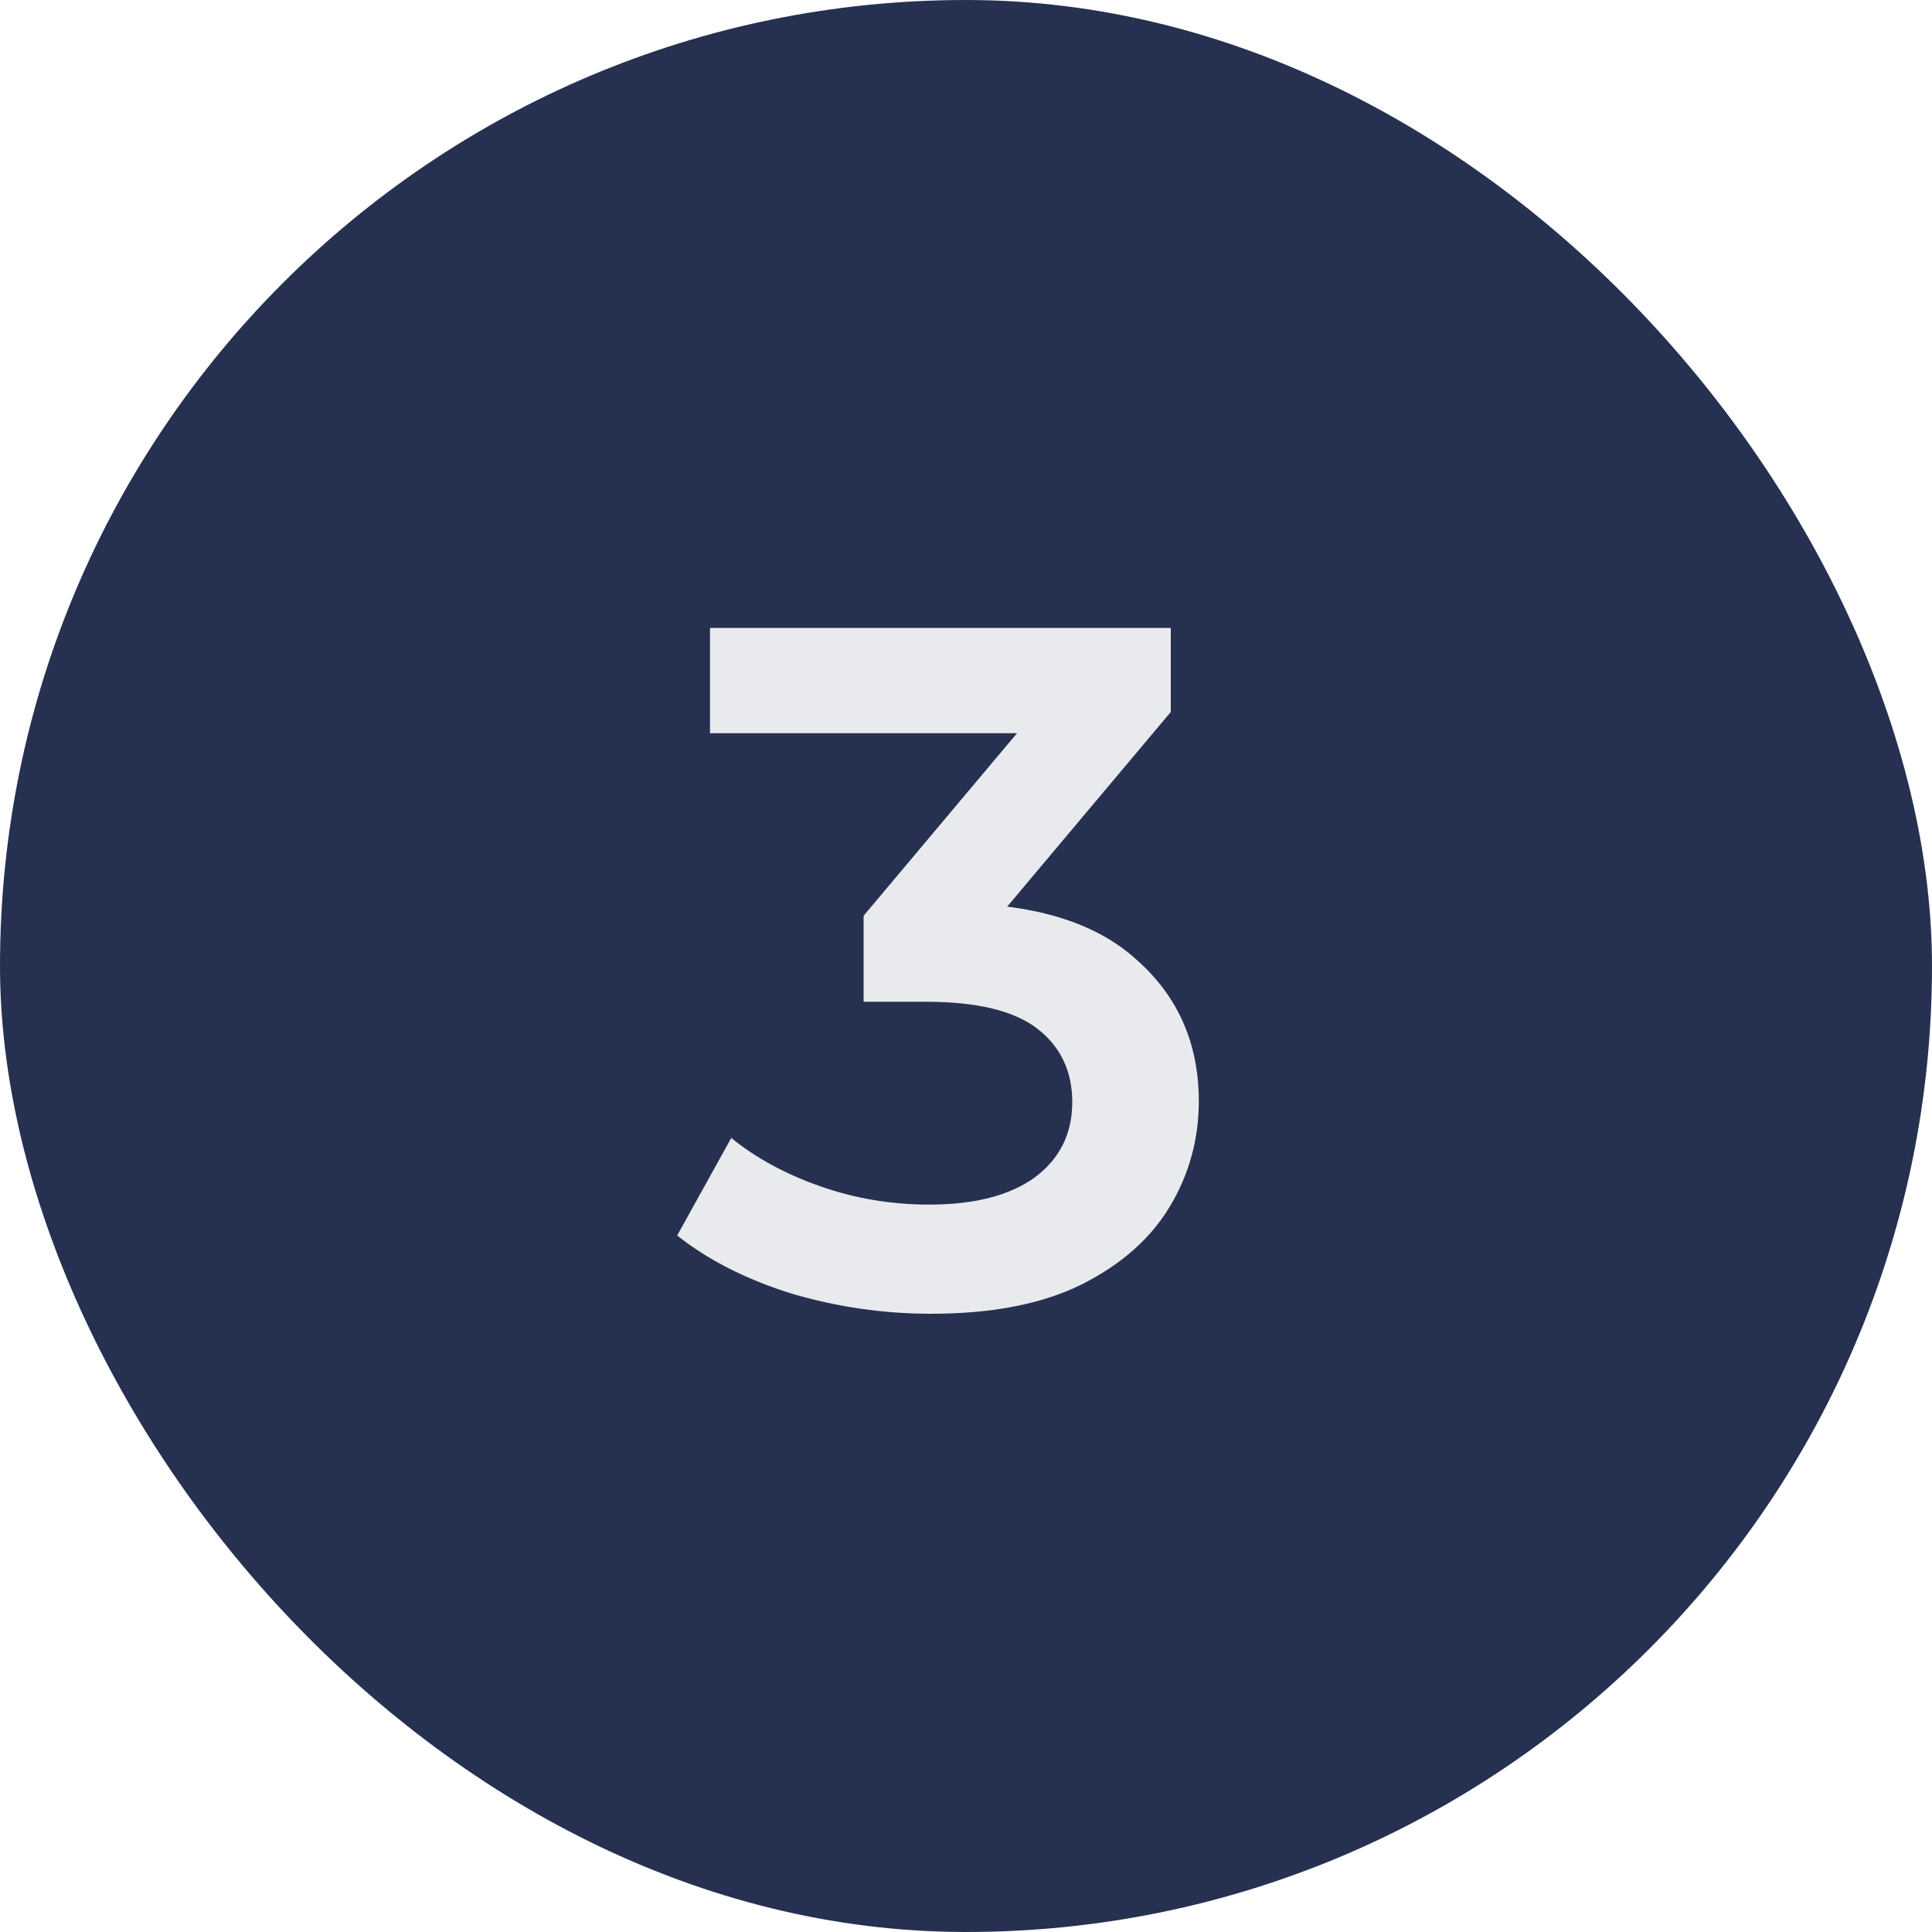
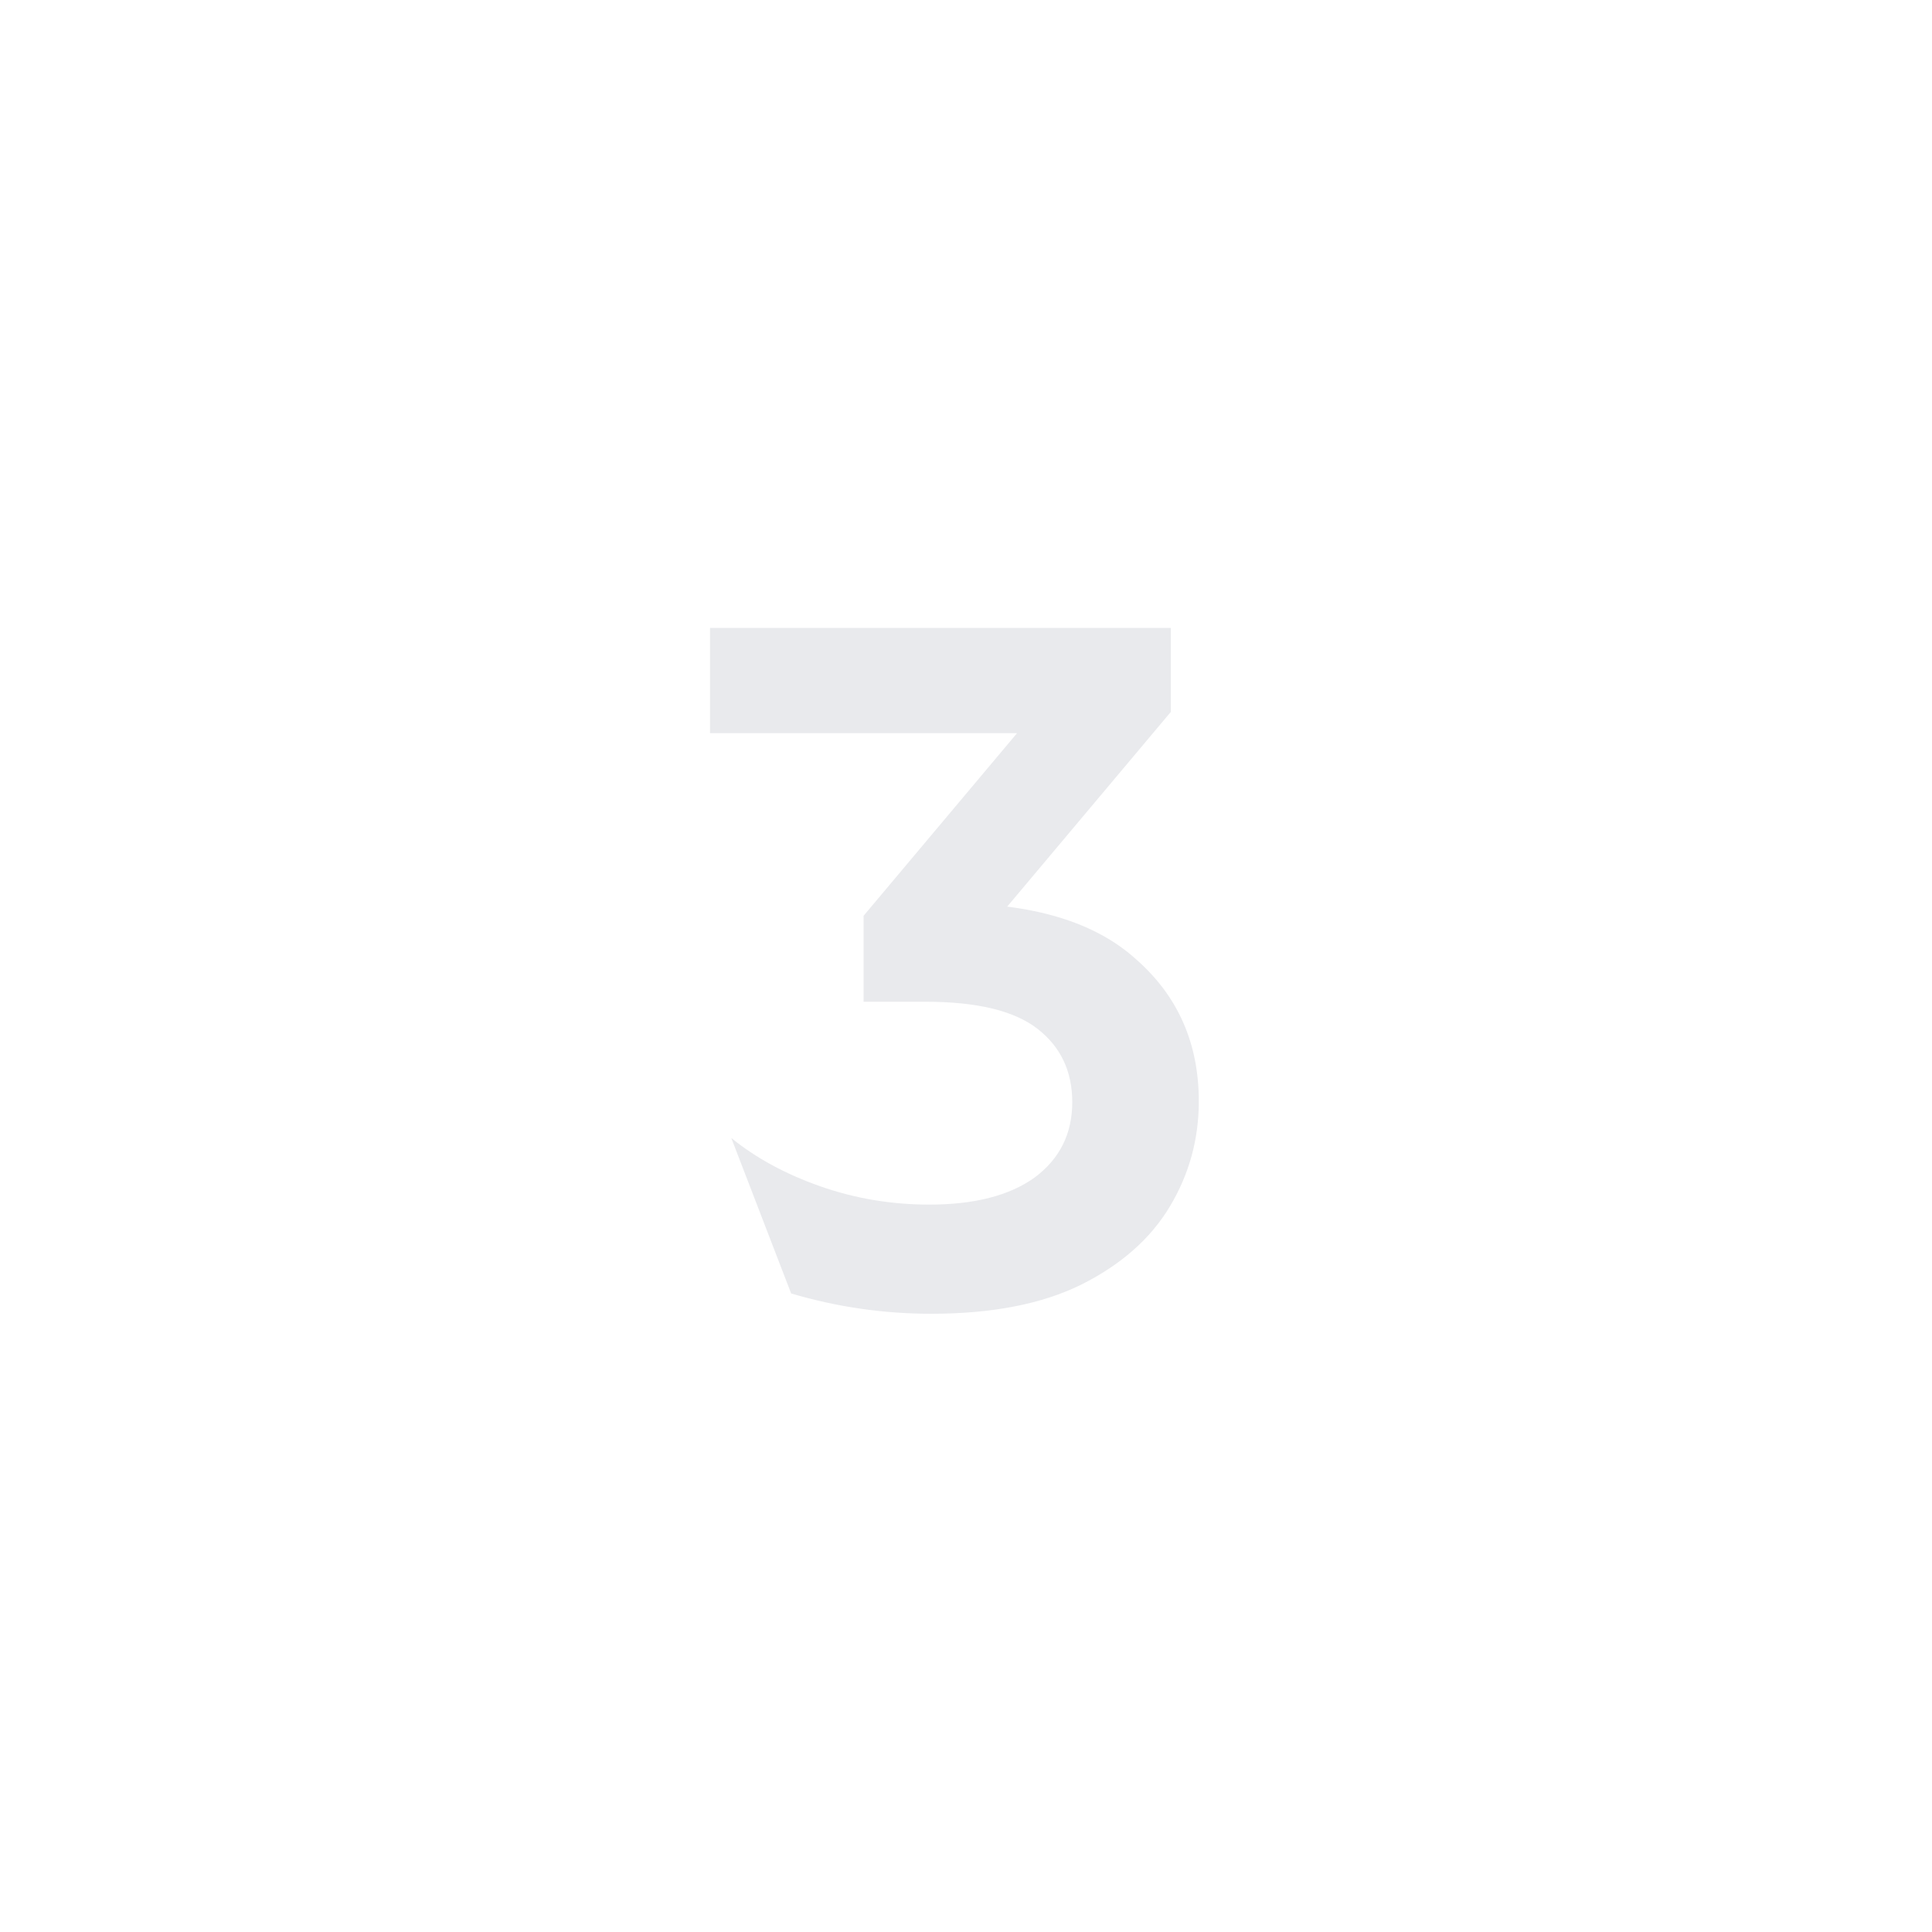
<svg xmlns="http://www.w3.org/2000/svg" width="40" height="40" viewBox="0 0 40 40" fill="none">
-   <rect width="40" height="40" rx="20" fill="#263151" />
-   <path d="M19.28 27.2C18.293 27.2 17.327 27.06 16.38 26.78C15.447 26.487 14.66 26.087 14.02 25.58L15.14 23.56C15.647 23.973 16.26 24.307 16.98 24.56C17.7 24.813 18.453 24.94 19.24 24.94C20.173 24.94 20.9 24.753 21.42 24.38C21.94 23.993 22.2 23.473 22.2 22.82C22.2 22.18 21.96 21.673 21.48 21.3C21 20.927 20.227 20.74 19.16 20.74H17.88V18.96L21.88 14.2L22.22 15.18H14.7V13H24.24V14.74L20.24 19.5L18.88 18.7H19.66C21.38 18.7 22.667 19.087 23.52 19.86C24.387 20.62 24.82 21.6 24.82 22.8C24.82 23.587 24.62 24.313 24.22 24.98C23.82 25.647 23.207 26.187 22.38 26.6C21.567 27 20.533 27.2 19.28 27.2Z" fill="#E9EAED" />
+   <path d="M19.28 27.2C18.293 27.2 17.327 27.06 16.38 26.78L15.14 23.56C15.647 23.973 16.26 24.307 16.98 24.56C17.7 24.813 18.453 24.94 19.24 24.94C20.173 24.94 20.9 24.753 21.42 24.38C21.94 23.993 22.2 23.473 22.2 22.82C22.2 22.18 21.96 21.673 21.48 21.3C21 20.927 20.227 20.74 19.16 20.74H17.88V18.96L21.88 14.2L22.22 15.18H14.7V13H24.24V14.74L20.24 19.5L18.88 18.7H19.66C21.38 18.7 22.667 19.087 23.52 19.86C24.387 20.62 24.82 21.6 24.82 22.8C24.82 23.587 24.62 24.313 24.22 24.98C23.82 25.647 23.207 26.187 22.38 26.6C21.567 27 20.533 27.2 19.28 27.2Z" fill="#E9EAED" />
</svg>